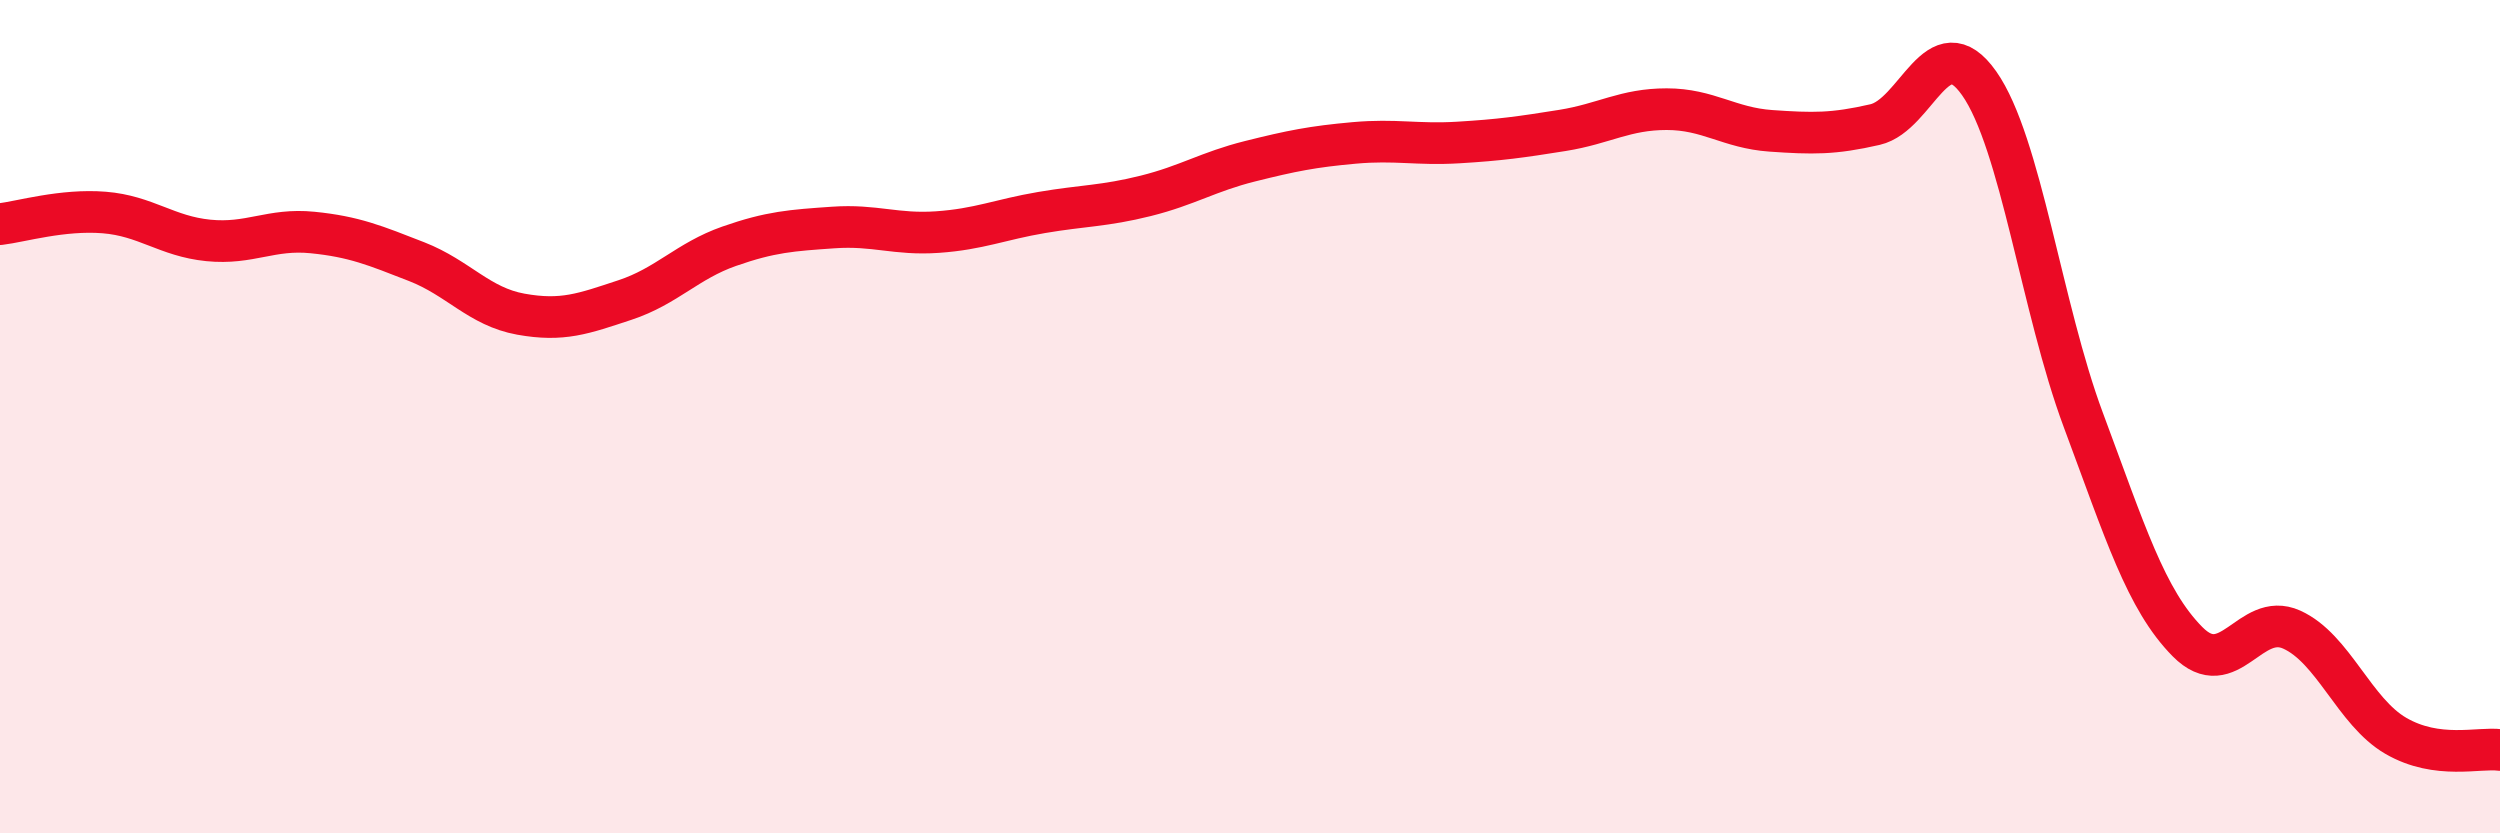
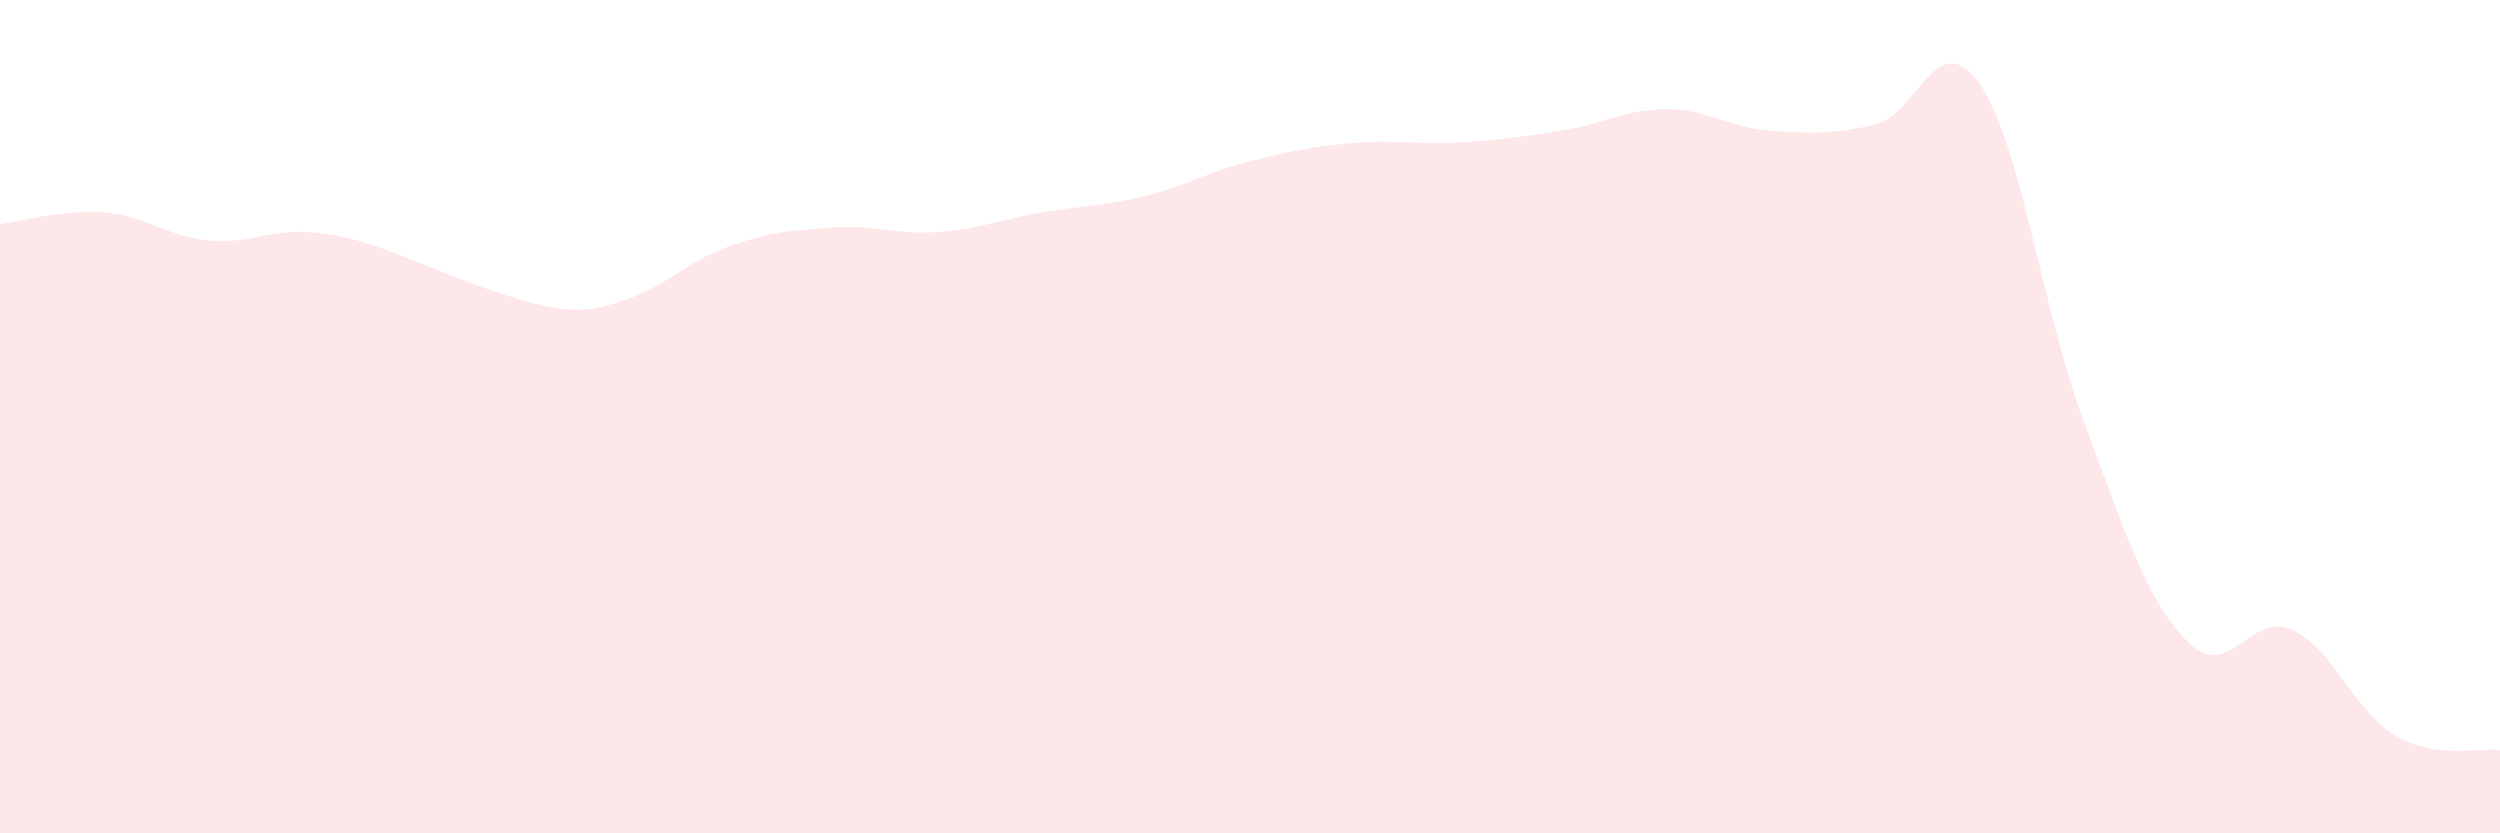
<svg xmlns="http://www.w3.org/2000/svg" width="60" height="20" viewBox="0 0 60 20">
-   <path d="M 0,5.38 C 0.5,5.32 1.5,5.02 2.5,5.1 C 3.5,5.18 4,5.67 5,5.77 C 6,5.87 6.5,5.48 7.5,5.58 C 8.5,5.68 9,5.89 10,6.28 C 11,6.67 11.5,7.36 12.5,7.54 C 13.5,7.72 14,7.53 15,7.2 C 16,6.87 16.5,6.26 17.5,5.91 C 18.5,5.56 19,5.53 20,5.46 C 21,5.39 21.5,5.64 22.5,5.57 C 23.5,5.5 24,5.27 25,5.1 C 26,4.93 26.5,4.95 27.5,4.7 C 28.5,4.45 29,4.12 30,3.87 C 31,3.62 31.5,3.52 32.5,3.43 C 33.5,3.34 34,3.48 35,3.42 C 36,3.36 36.5,3.29 37.5,3.13 C 38.5,2.97 39,2.62 40,2.62 C 41,2.62 41.5,3.07 42.5,3.14 C 43.5,3.21 44,3.22 45,2.99 C 46,2.76 46.5,0.58 47.5,2 C 48.5,3.42 49,7.4 50,10.08 C 51,12.76 51.5,14.39 52.5,15.4 C 53.5,16.41 54,14.66 55,15.11 C 56,15.56 56.5,17.08 57.5,17.66 C 58.5,18.24 59.5,17.93 60,18L60 20L0 20Z" fill="#EB0A25" opacity="0.1" stroke-linecap="round" stroke-linejoin="round" />
-   <path d="M 0,5.38 C 0.5,5.32 1.5,5.02 2.5,5.1 C 3.5,5.18 4,5.67 5,5.77 C 6,5.87 6.5,5.48 7.5,5.58 C 8.5,5.68 9,5.89 10,6.28 C 11,6.67 11.5,7.36 12.5,7.54 C 13.5,7.72 14,7.53 15,7.2 C 16,6.87 16.5,6.26 17.5,5.91 C 18.5,5.56 19,5.53 20,5.46 C 21,5.39 21.5,5.64 22.5,5.57 C 23.5,5.5 24,5.27 25,5.1 C 26,4.93 26.5,4.95 27.5,4.7 C 28.5,4.45 29,4.12 30,3.87 C 31,3.62 31.5,3.52 32.5,3.43 C 33.5,3.34 34,3.48 35,3.42 C 36,3.36 36.5,3.29 37.5,3.13 C 38.5,2.97 39,2.62 40,2.62 C 41,2.62 41.5,3.07 42.5,3.14 C 43.5,3.21 44,3.22 45,2.99 C 46,2.76 46.5,0.58 47.5,2 C 48.5,3.42 49,7.4 50,10.08 C 51,12.76 51.5,14.39 52.5,15.4 C 53.5,16.41 54,14.66 55,15.11 C 56,15.56 56.5,17.08 57.5,17.66 C 58.5,18.24 59.5,17.93 60,18" stroke="#EB0A25" stroke-width="1" fill="none" stroke-linecap="round" stroke-linejoin="round" />
+   <path d="M 0,5.38 C 0.5,5.32 1.5,5.02 2.5,5.1 C 3.5,5.18 4,5.67 5,5.77 C 6,5.87 6.5,5.48 7.5,5.58 C 8.5,5.68 9,5.89 10,6.28 C 13.5,7.72 14,7.53 15,7.2 C 16,6.87 16.5,6.26 17.5,5.91 C 18.5,5.56 19,5.53 20,5.46 C 21,5.39 21.5,5.64 22.5,5.57 C 23.5,5.5 24,5.27 25,5.1 C 26,4.93 26.5,4.95 27.5,4.7 C 28.5,4.45 29,4.12 30,3.87 C 31,3.62 31.5,3.52 32.5,3.43 C 33.5,3.34 34,3.48 35,3.42 C 36,3.36 36.5,3.29 37.5,3.13 C 38.5,2.97 39,2.62 40,2.62 C 41,2.62 41.5,3.07 42.5,3.14 C 43.5,3.21 44,3.22 45,2.99 C 46,2.76 46.5,0.58 47.5,2 C 48.5,3.42 49,7.4 50,10.08 C 51,12.76 51.5,14.39 52.5,15.4 C 53.5,16.41 54,14.66 55,15.11 C 56,15.56 56.5,17.08 57.5,17.66 C 58.5,18.24 59.5,17.93 60,18L60 20L0 20Z" fill="#EB0A25" opacity="0.1" stroke-linecap="round" stroke-linejoin="round" />
</svg>